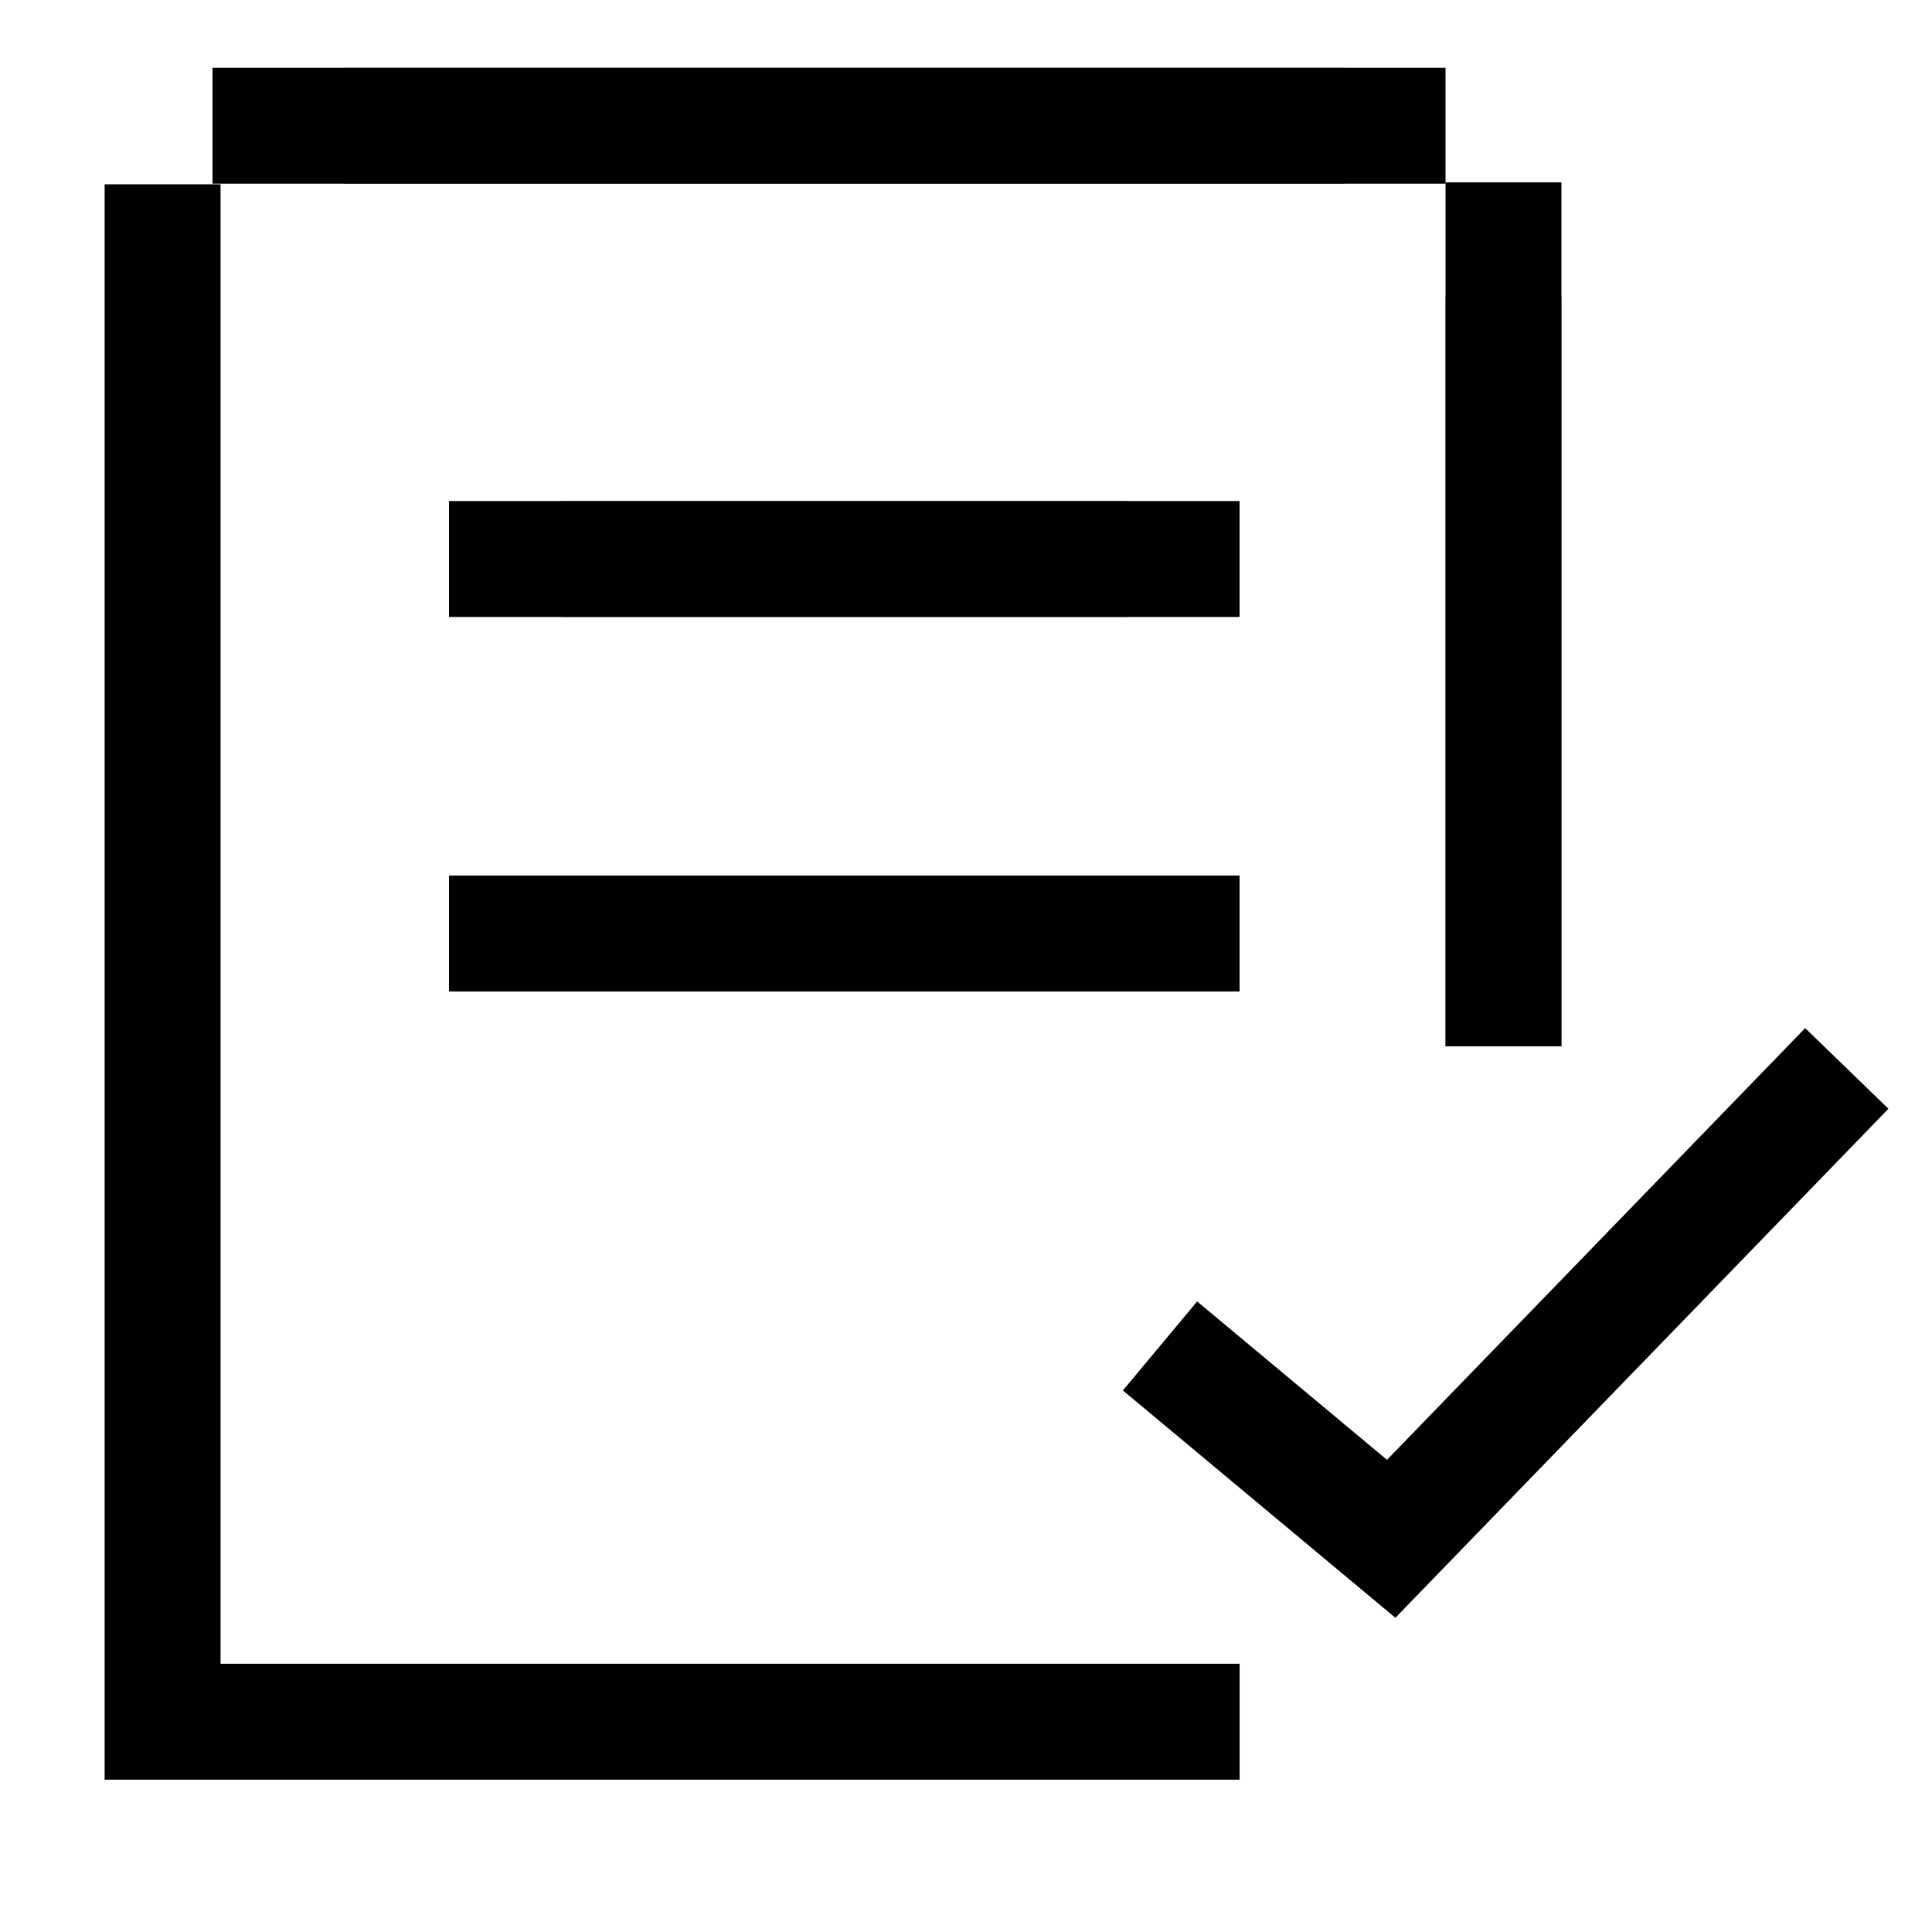
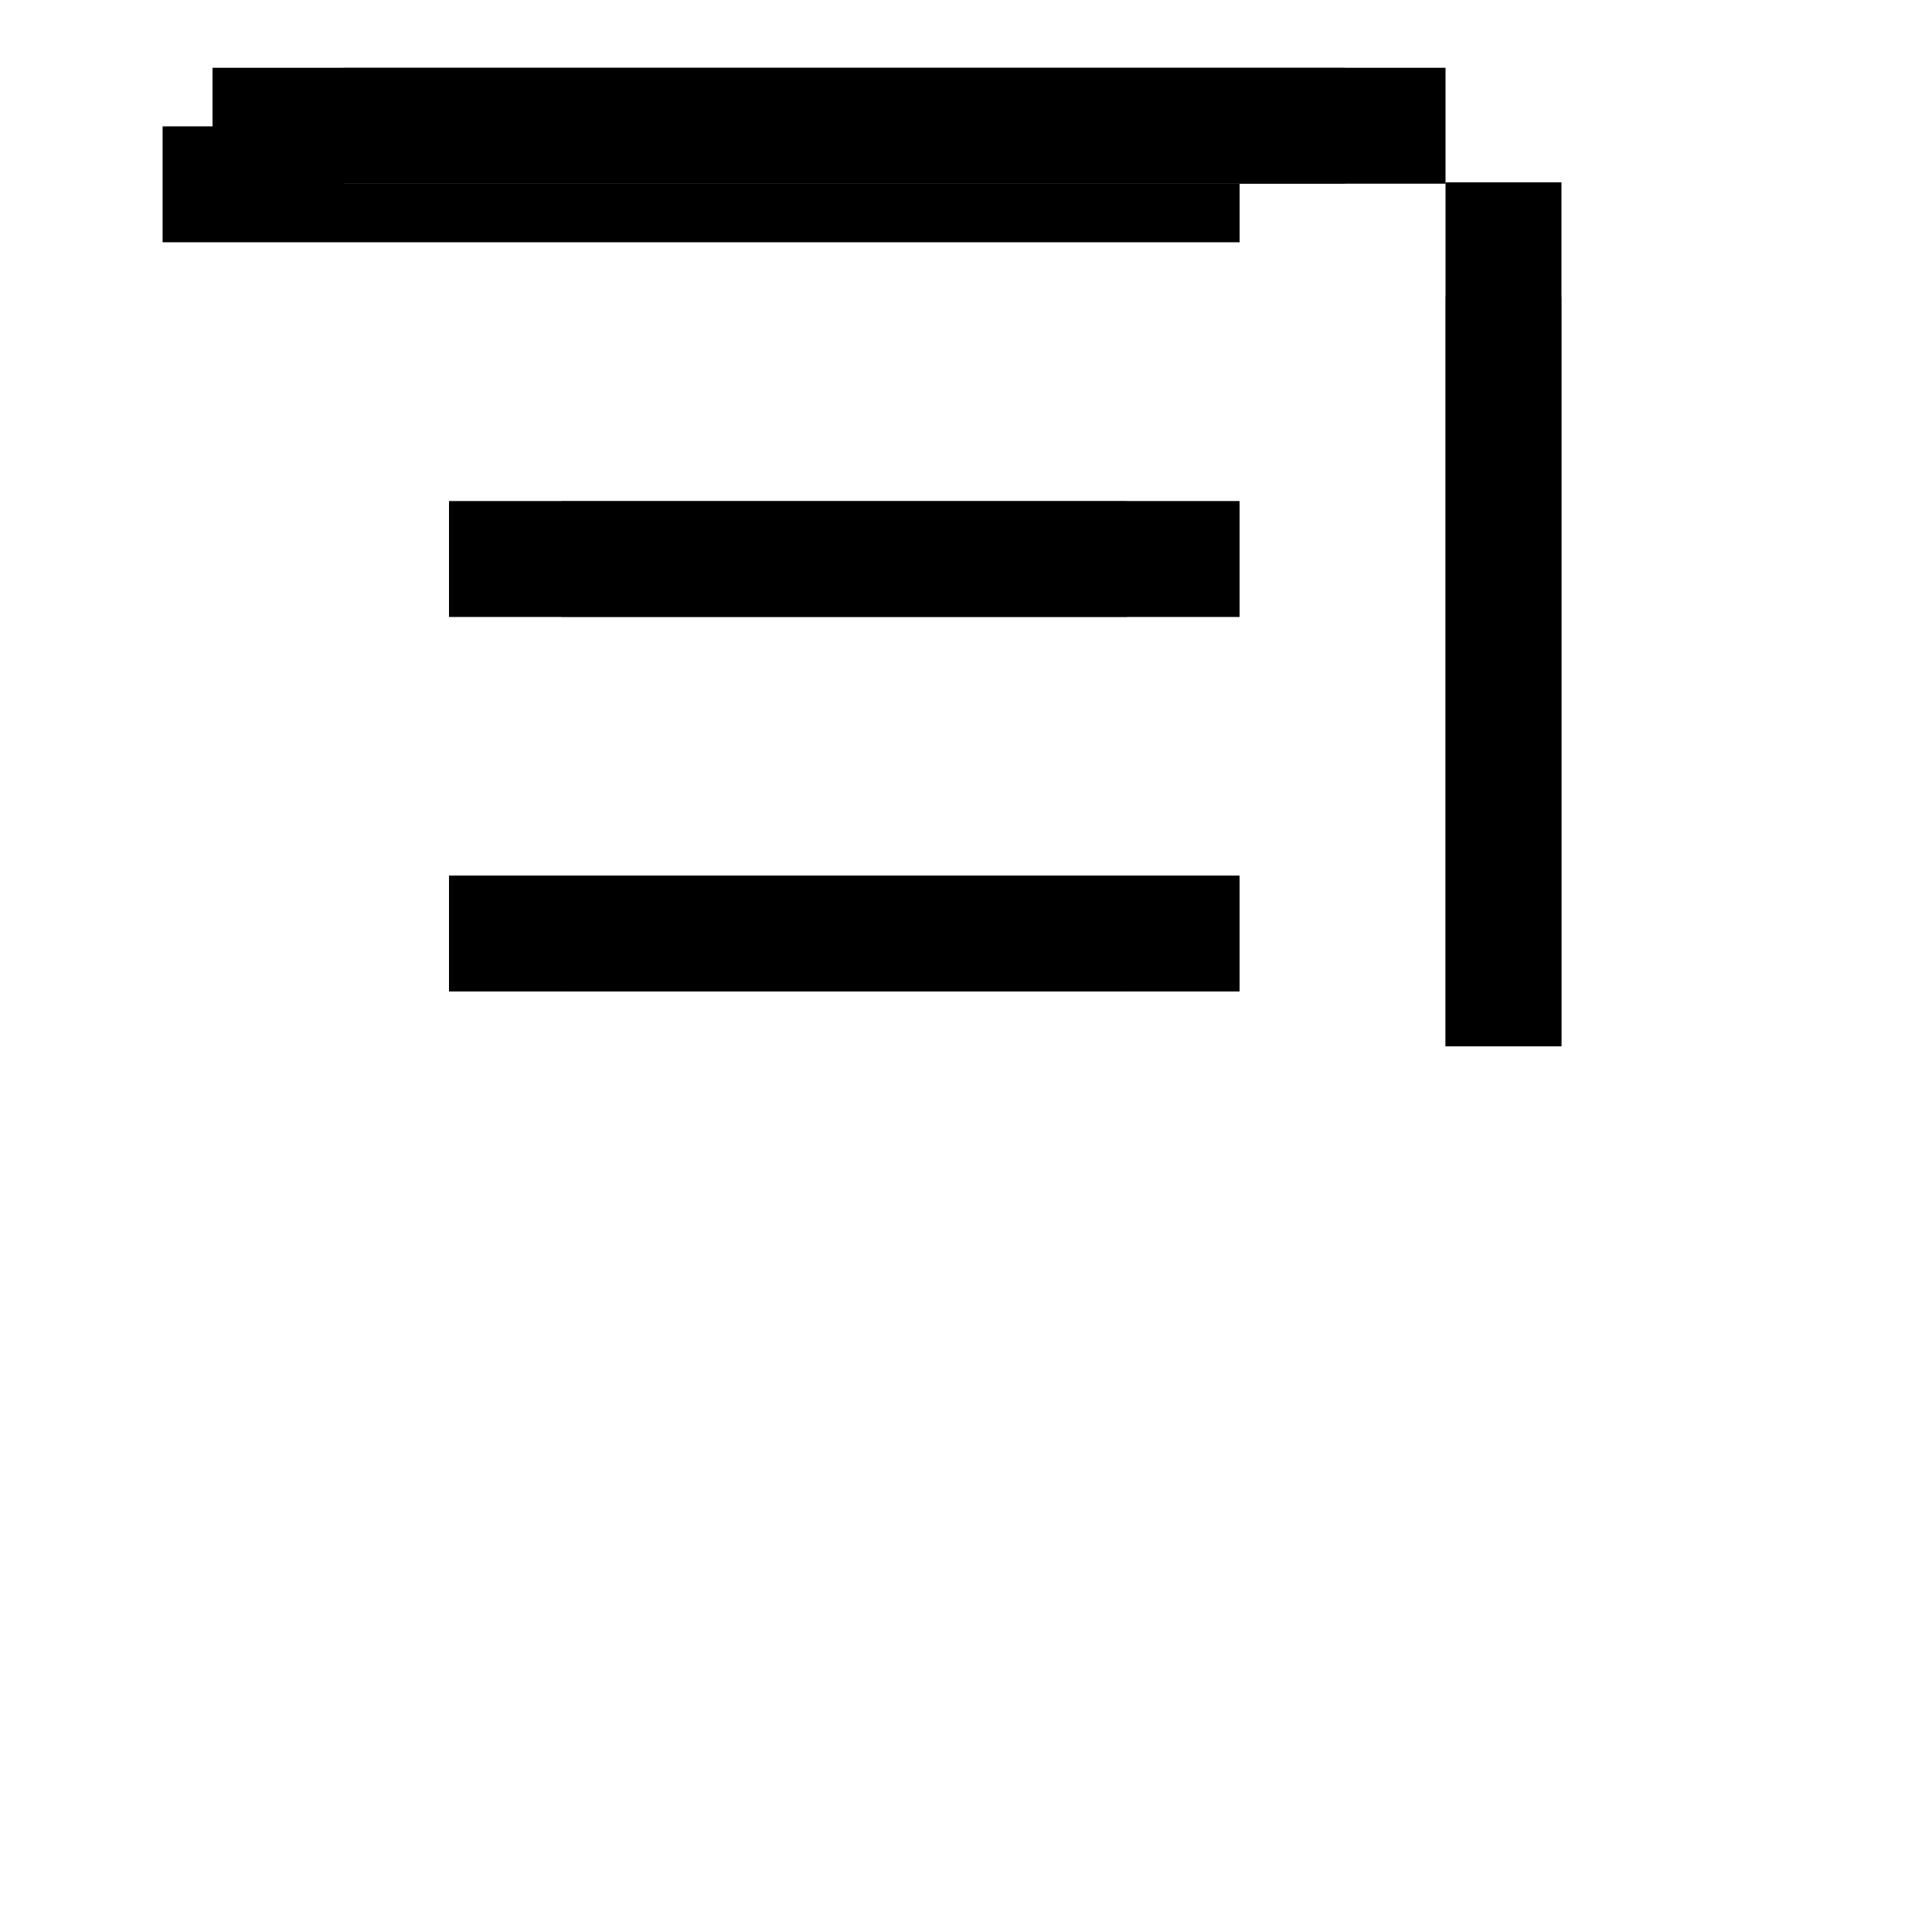
<svg xmlns="http://www.w3.org/2000/svg" width="50" height="50" viewBox="0 0 50 50">
  <defs>
    <clipPath id="clip-path">
      <rect id="Rectangle_61249" data-name="Rectangle 61249" width="50" height="50" transform="translate(243 7140)" fill="#c9c9c9" />
    </clipPath>
  </defs>
  <g id="Project_managers" data-name="Project managers" transform="translate(-243 -7140)" clip-path="url(#clip-path)">
    <g id="Group_141388" data-name="Group 141388" transform="translate(-25.058 -369.256)">
-       <path id="Path_145479" data-name="Path 145479" d="M272.266,1800.042v39.788h27.873" transform="translate(0 5713.984)" fill="none" stroke="#000" stroke-miterlimit="10" stroke-width="3" />
+       <path id="Path_145479" data-name="Path 145479" d="M272.266,1800.042h27.873" transform="translate(0 5713.984)" fill="none" stroke="#000" stroke-miterlimit="10" stroke-width="3" />
      <line id="Line_3021" data-name="Line 3021" y1="19.399" transform="translate(306.968 7516.933)" fill="#fff" stroke="#707070" stroke-width="3" />
      <path id="Path_145482" data-name="Path 145482" d="M0,22.577,0,.218" transform="translate(306.968 7513.756)" fill="none" stroke="#000" stroke-width="3" />
      <line id="Line_3023" data-name="Line 3023" x2="25.916" transform="translate(276.949 7512.51)" fill="#fff" stroke="#707070" stroke-width="3" />
      <path id="Path_145481" data-name="Path 145481" d="M0,0H31.91" transform="translate(273.558 7512.51)" fill="none" stroke="#000" stroke-width="3" />
      <line id="Line_3025" data-name="Line 3025" x2="14.638" transform="translate(282.589 7523.724)" fill="#fff" stroke="#707070" stroke-width="3" />
      <line id="Line_3026" data-name="Line 3026" x2="20.46" transform="translate(279.678 7523.723)" fill="none" stroke="#000" stroke-miterlimit="10" stroke-width="3" />
      <line id="Line_3027" data-name="Line 3027" x2="14.638" transform="translate(282.589 7533.416)" fill="#fff" stroke="#707070" stroke-width="3" />
      <line id="Line_3028" data-name="Line 3028" x2="20.46" transform="translate(279.678 7533.415)" fill="none" stroke="#000" stroke-miterlimit="10" stroke-width="3" />
-       <path id="Path_145480" data-name="Path 145480" d="M301.2,1832.54l5.983,4.991,11.791-12.173" transform="translate(-3.121 5711.549)" fill="none" stroke="#000" stroke-miterlimit="10" stroke-width="3" />
    </g>
  </g>
</svg>